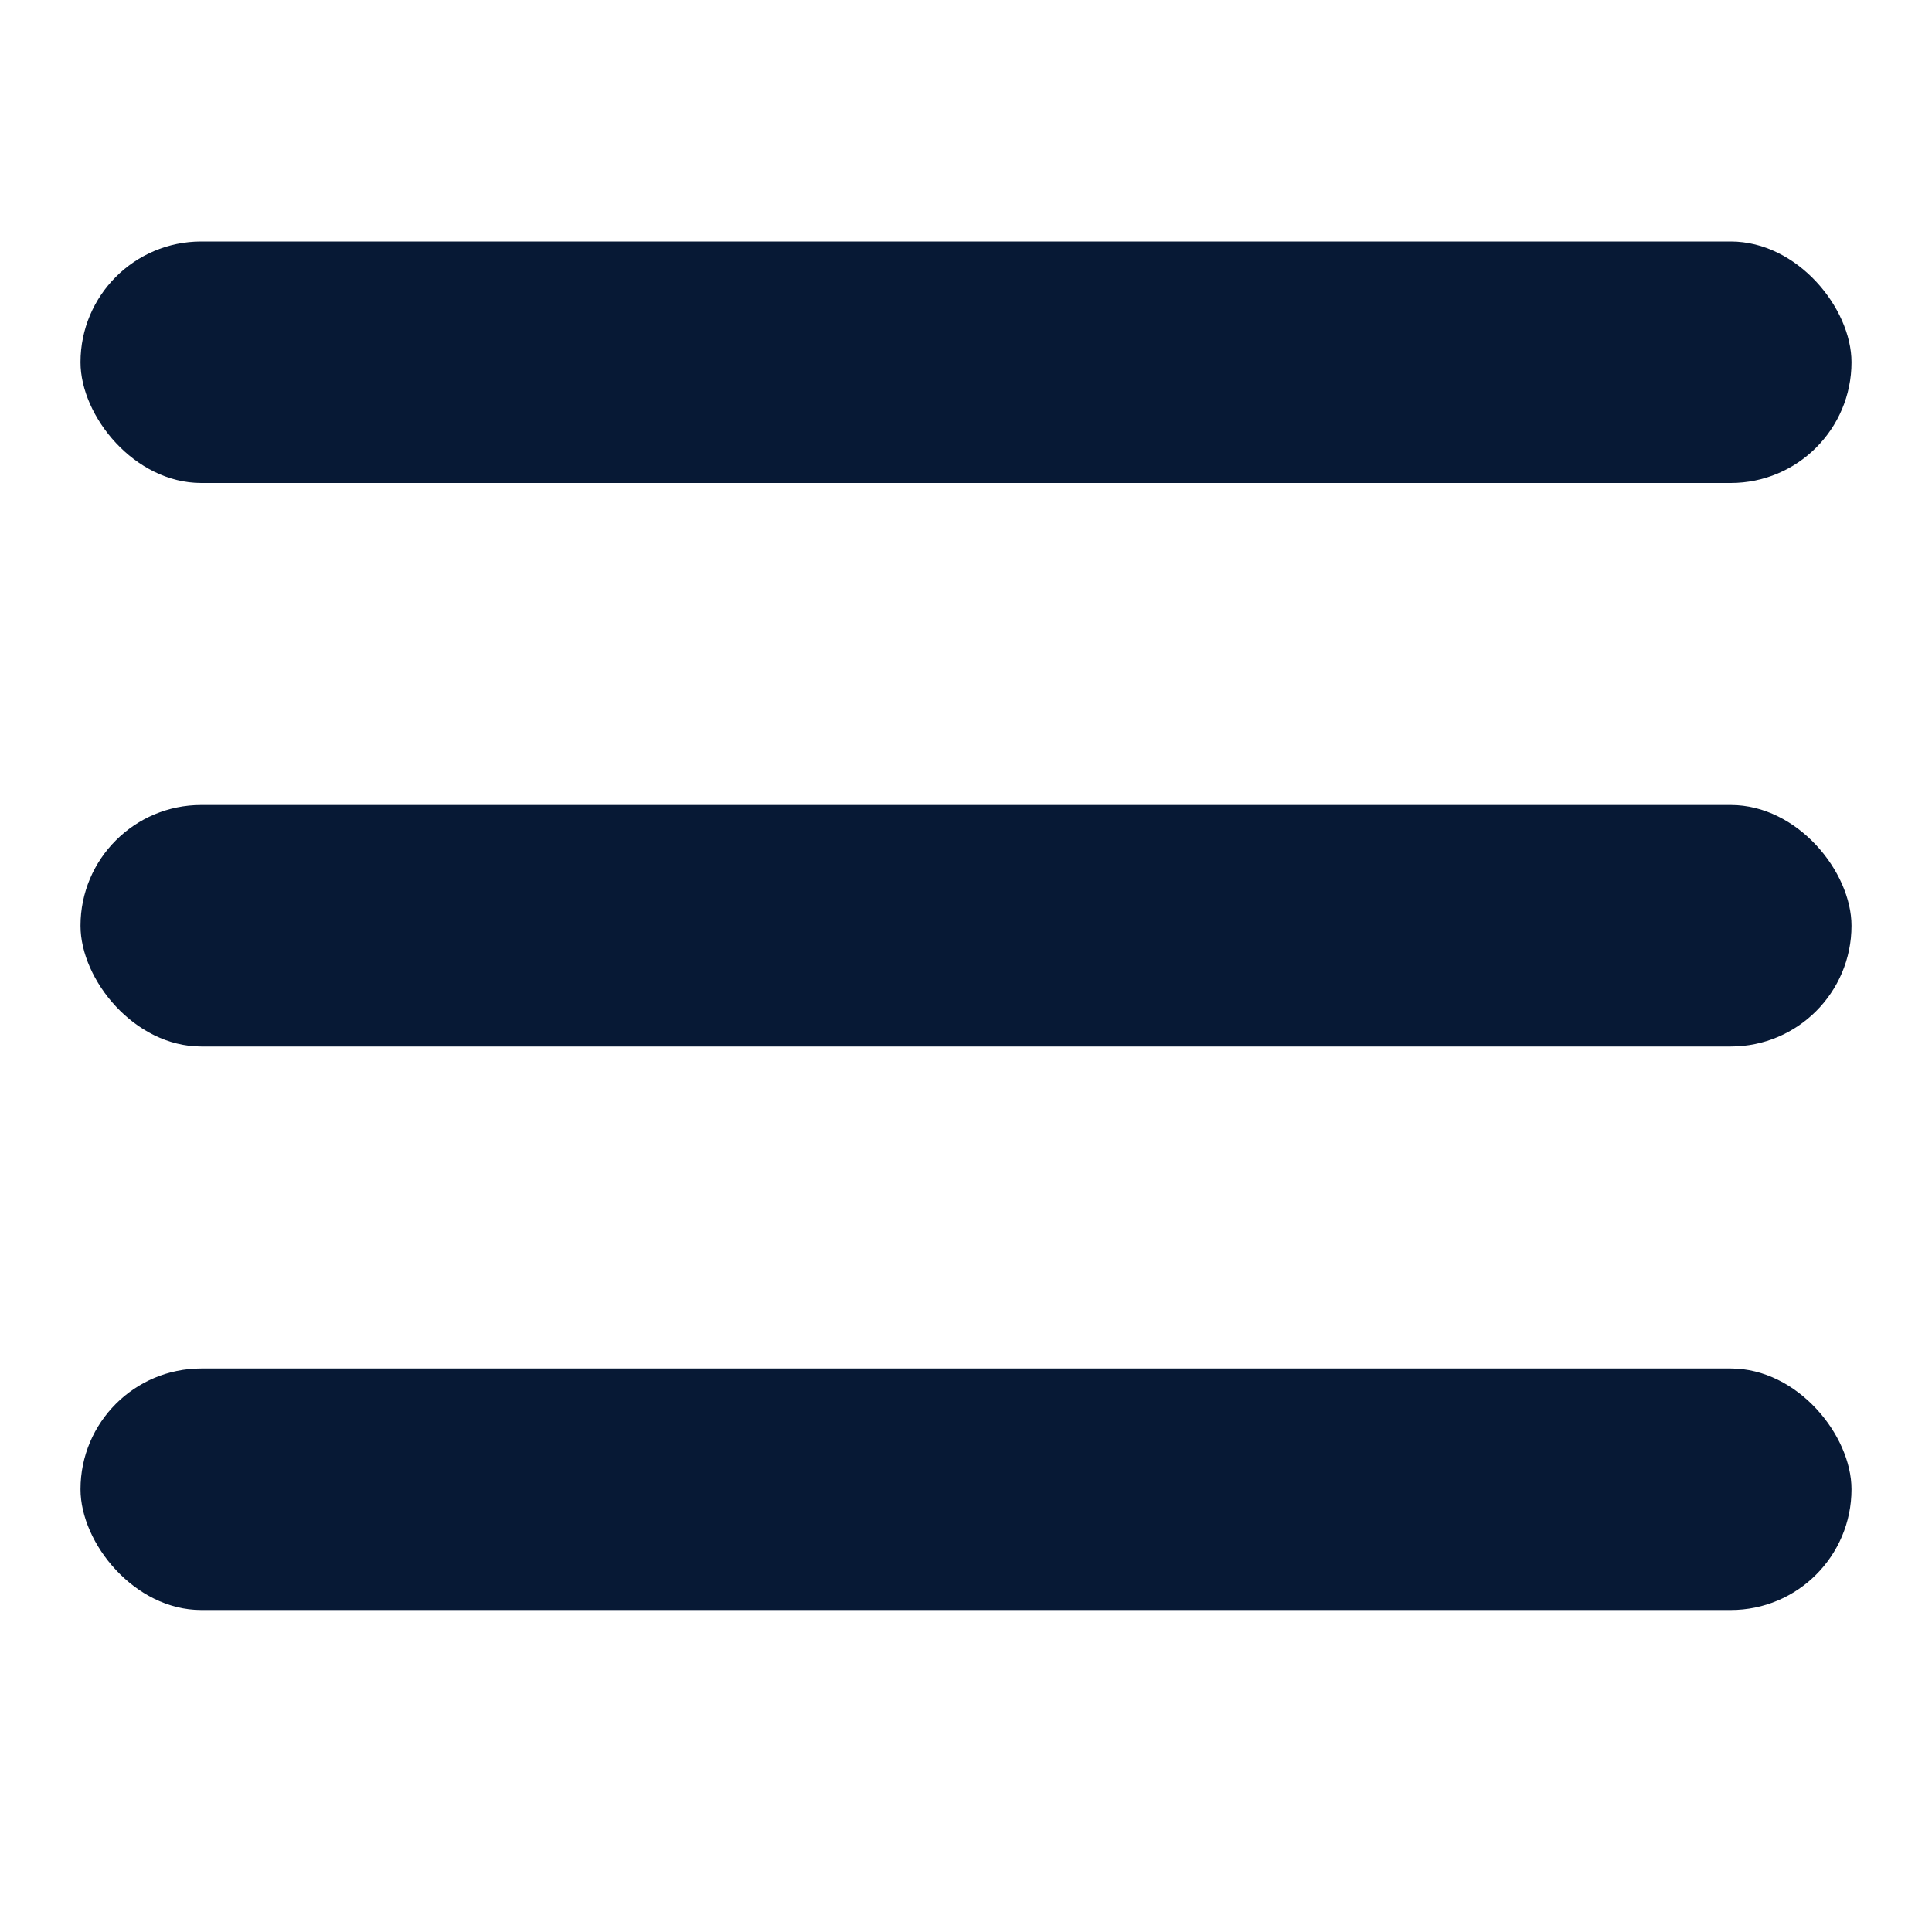
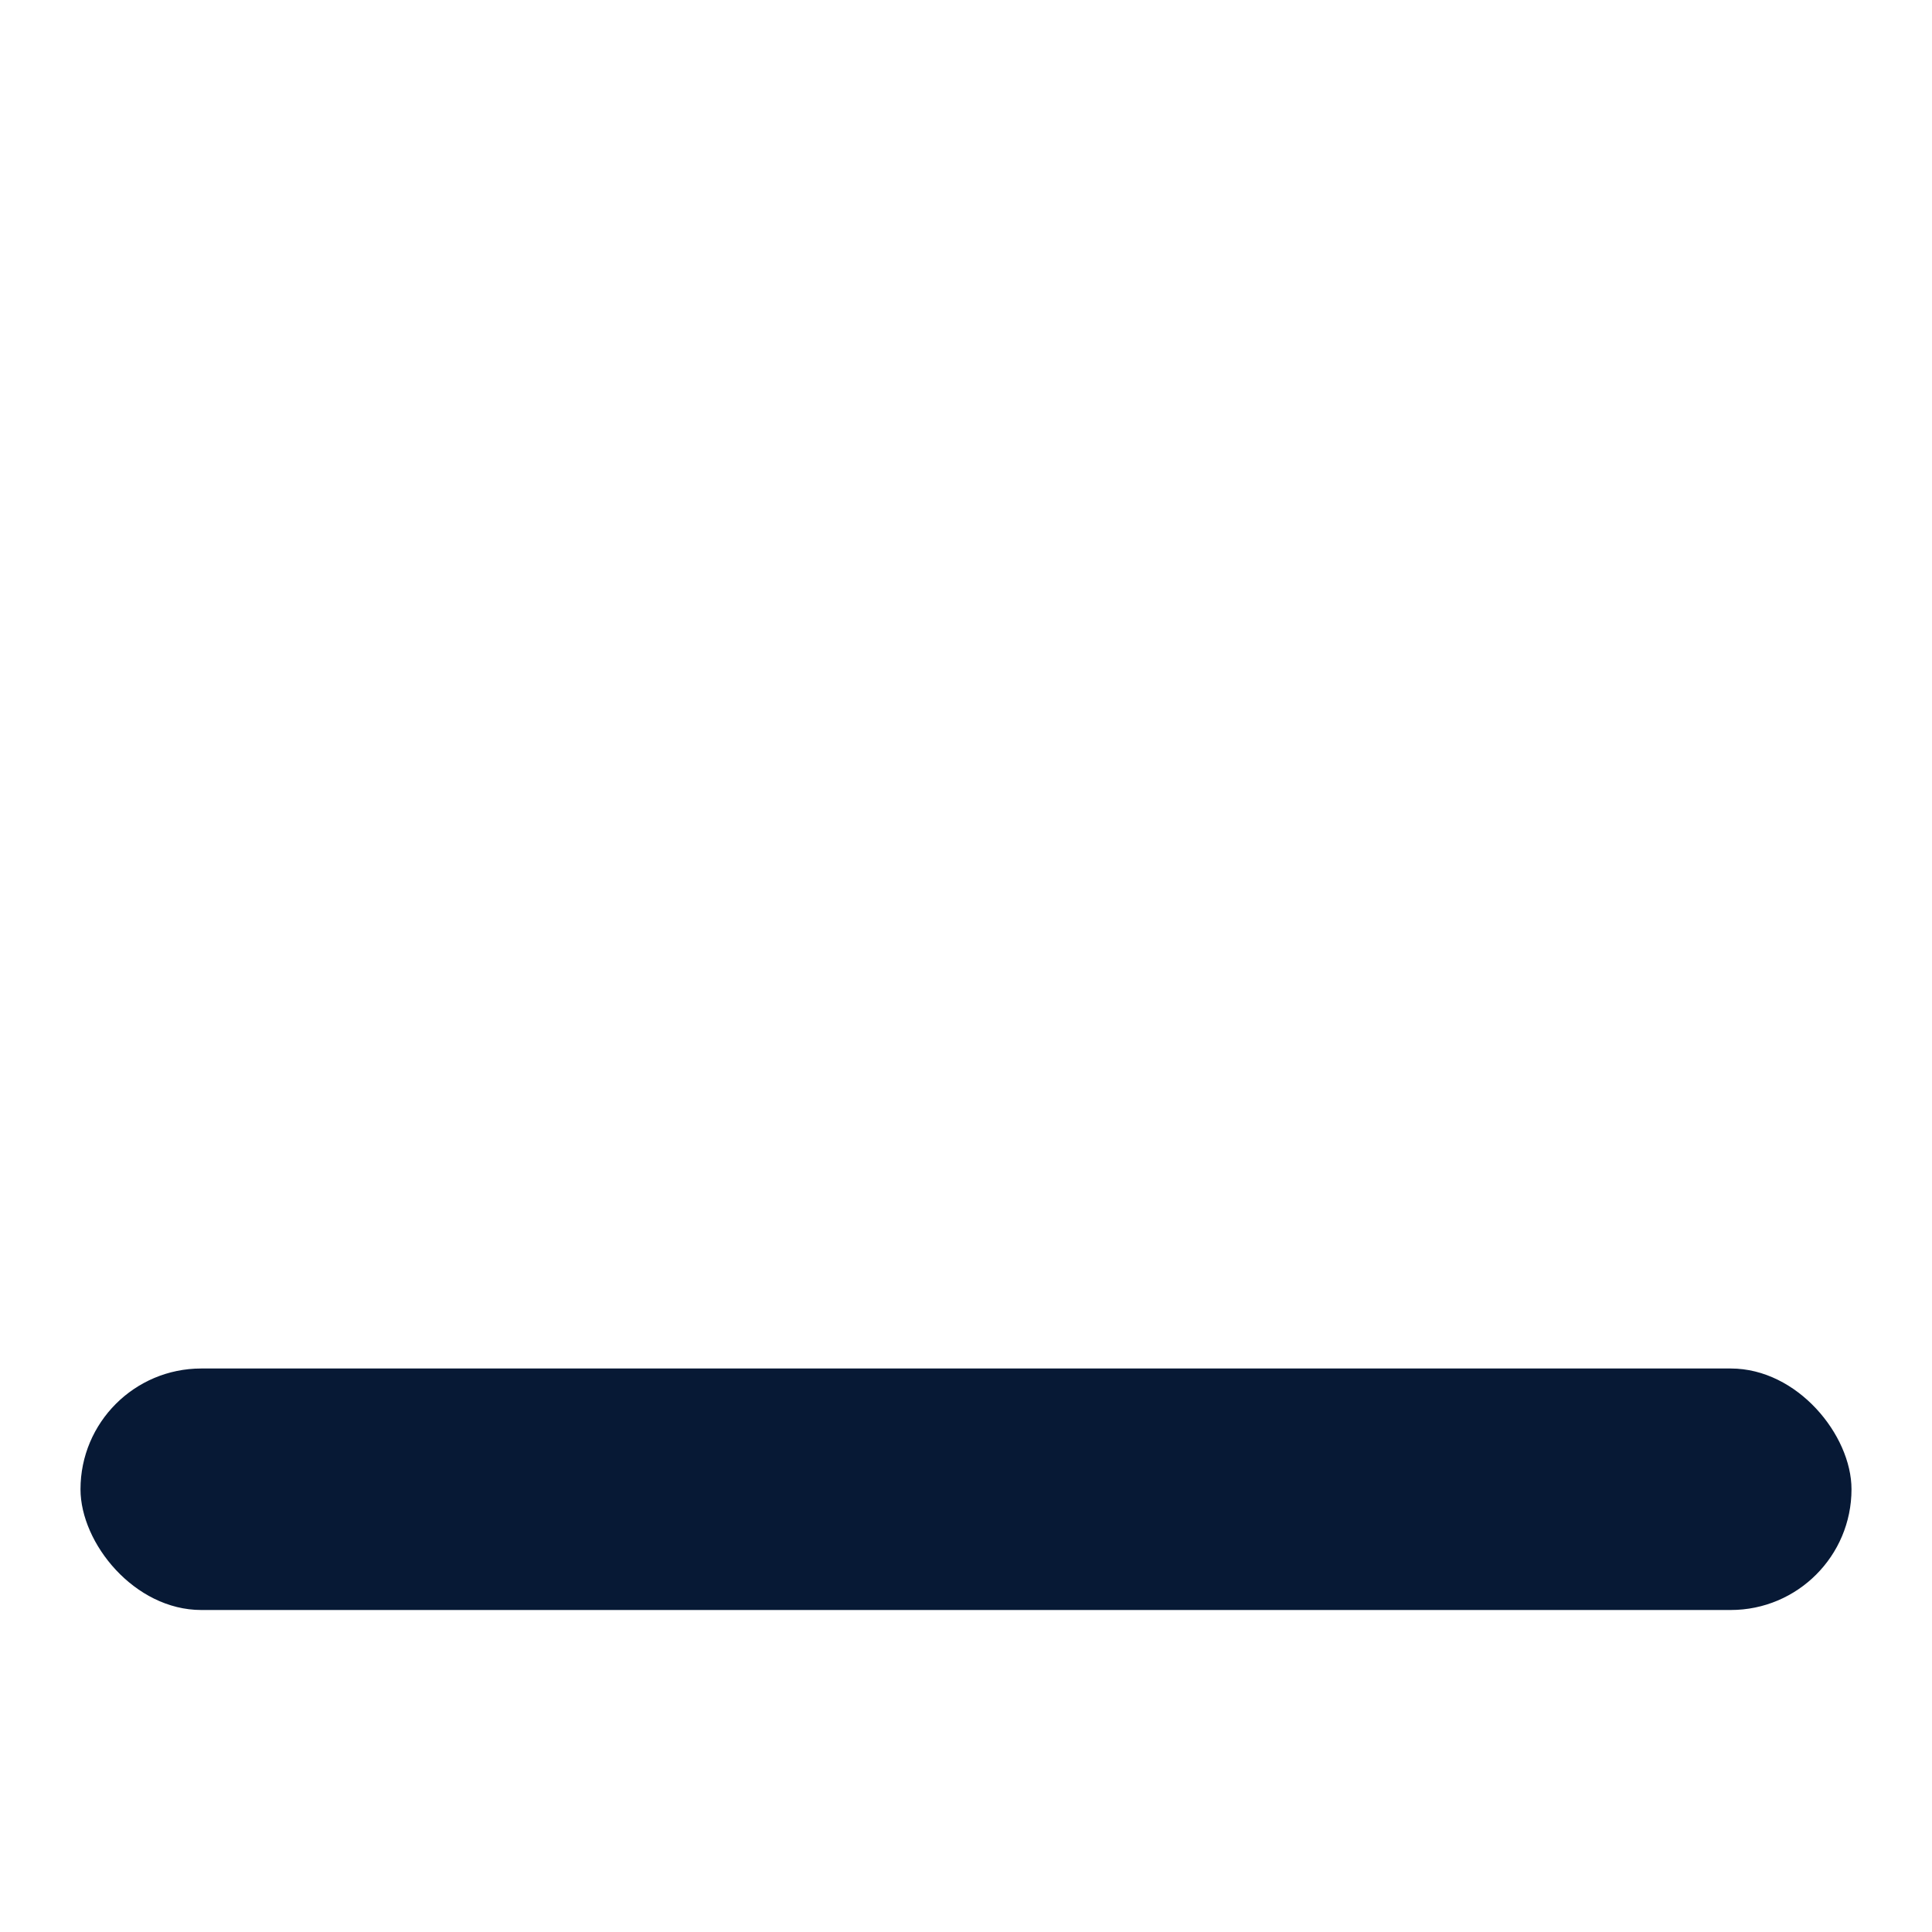
<svg xmlns="http://www.w3.org/2000/svg" width="24" height="24" viewBox="0 0 24 24" fill="none">
-   <rect x="1" y="3" width="22" height="3" rx="1.5" fill="#071935" />
-   <rect x="1" y="10" width="22" height="3" rx="1.5" fill="#071935" />
  <rect x="1" y="17" width="22" height="3" rx="1.5" fill="#071935" />
</svg>